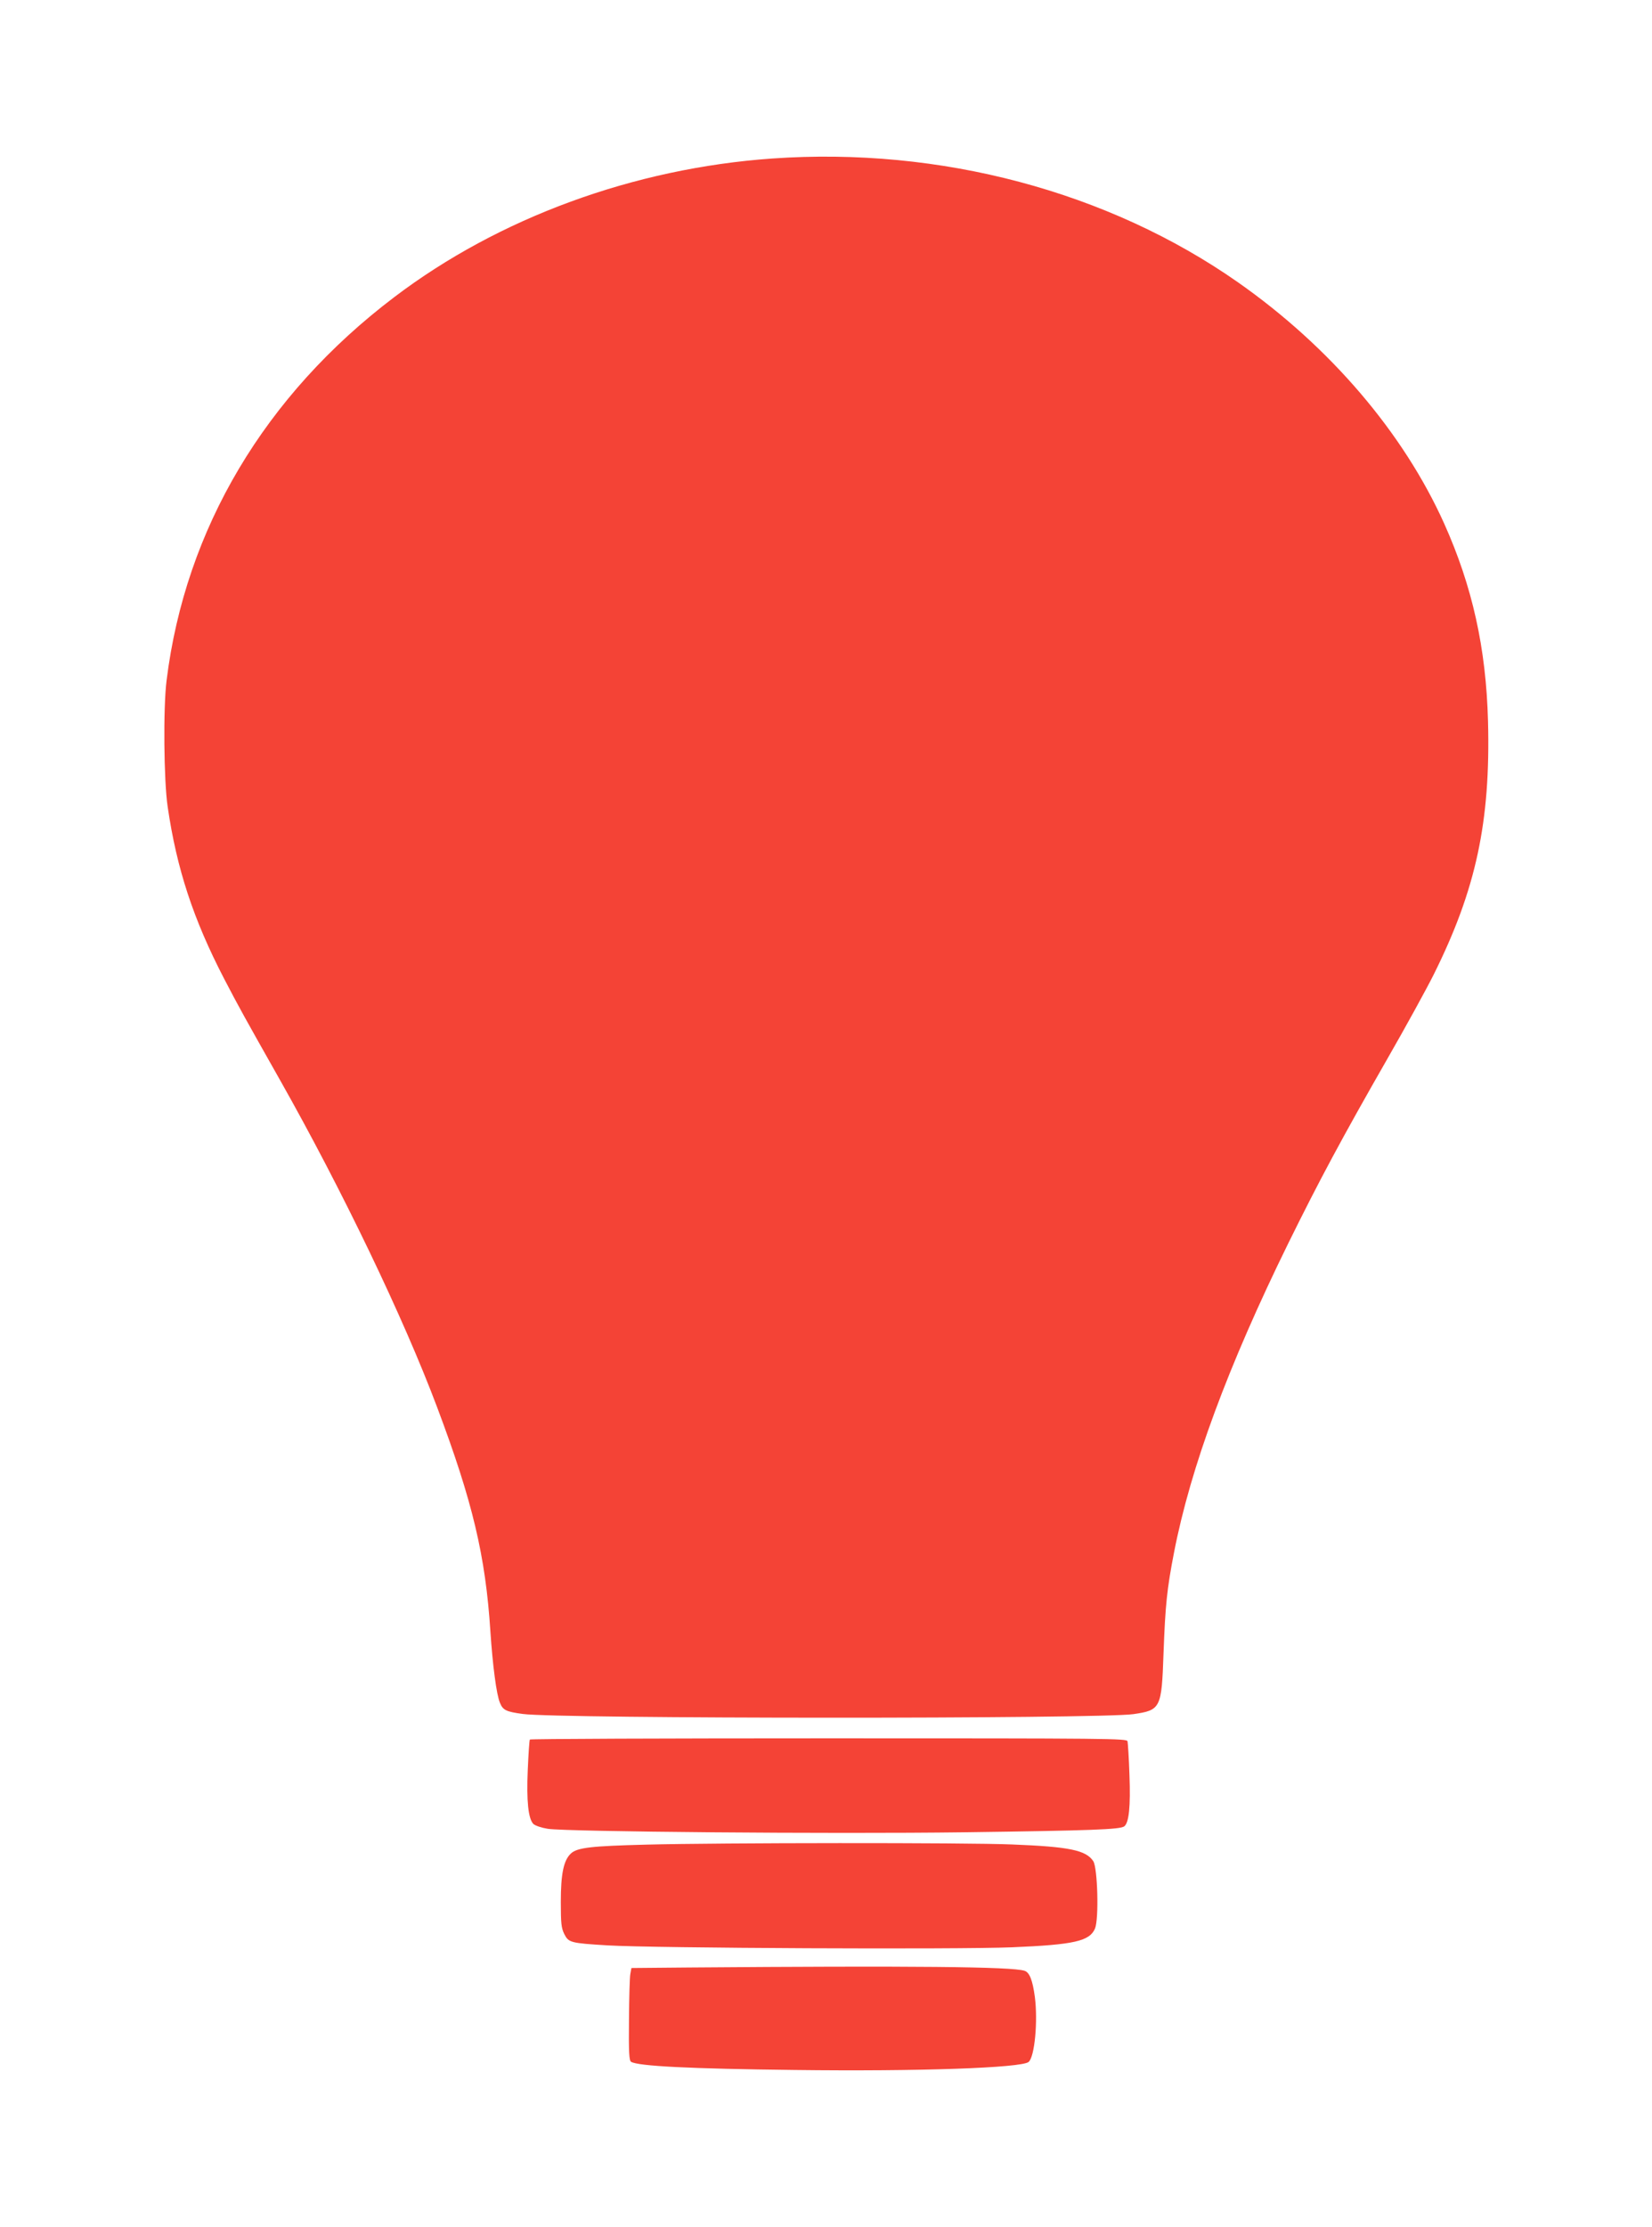
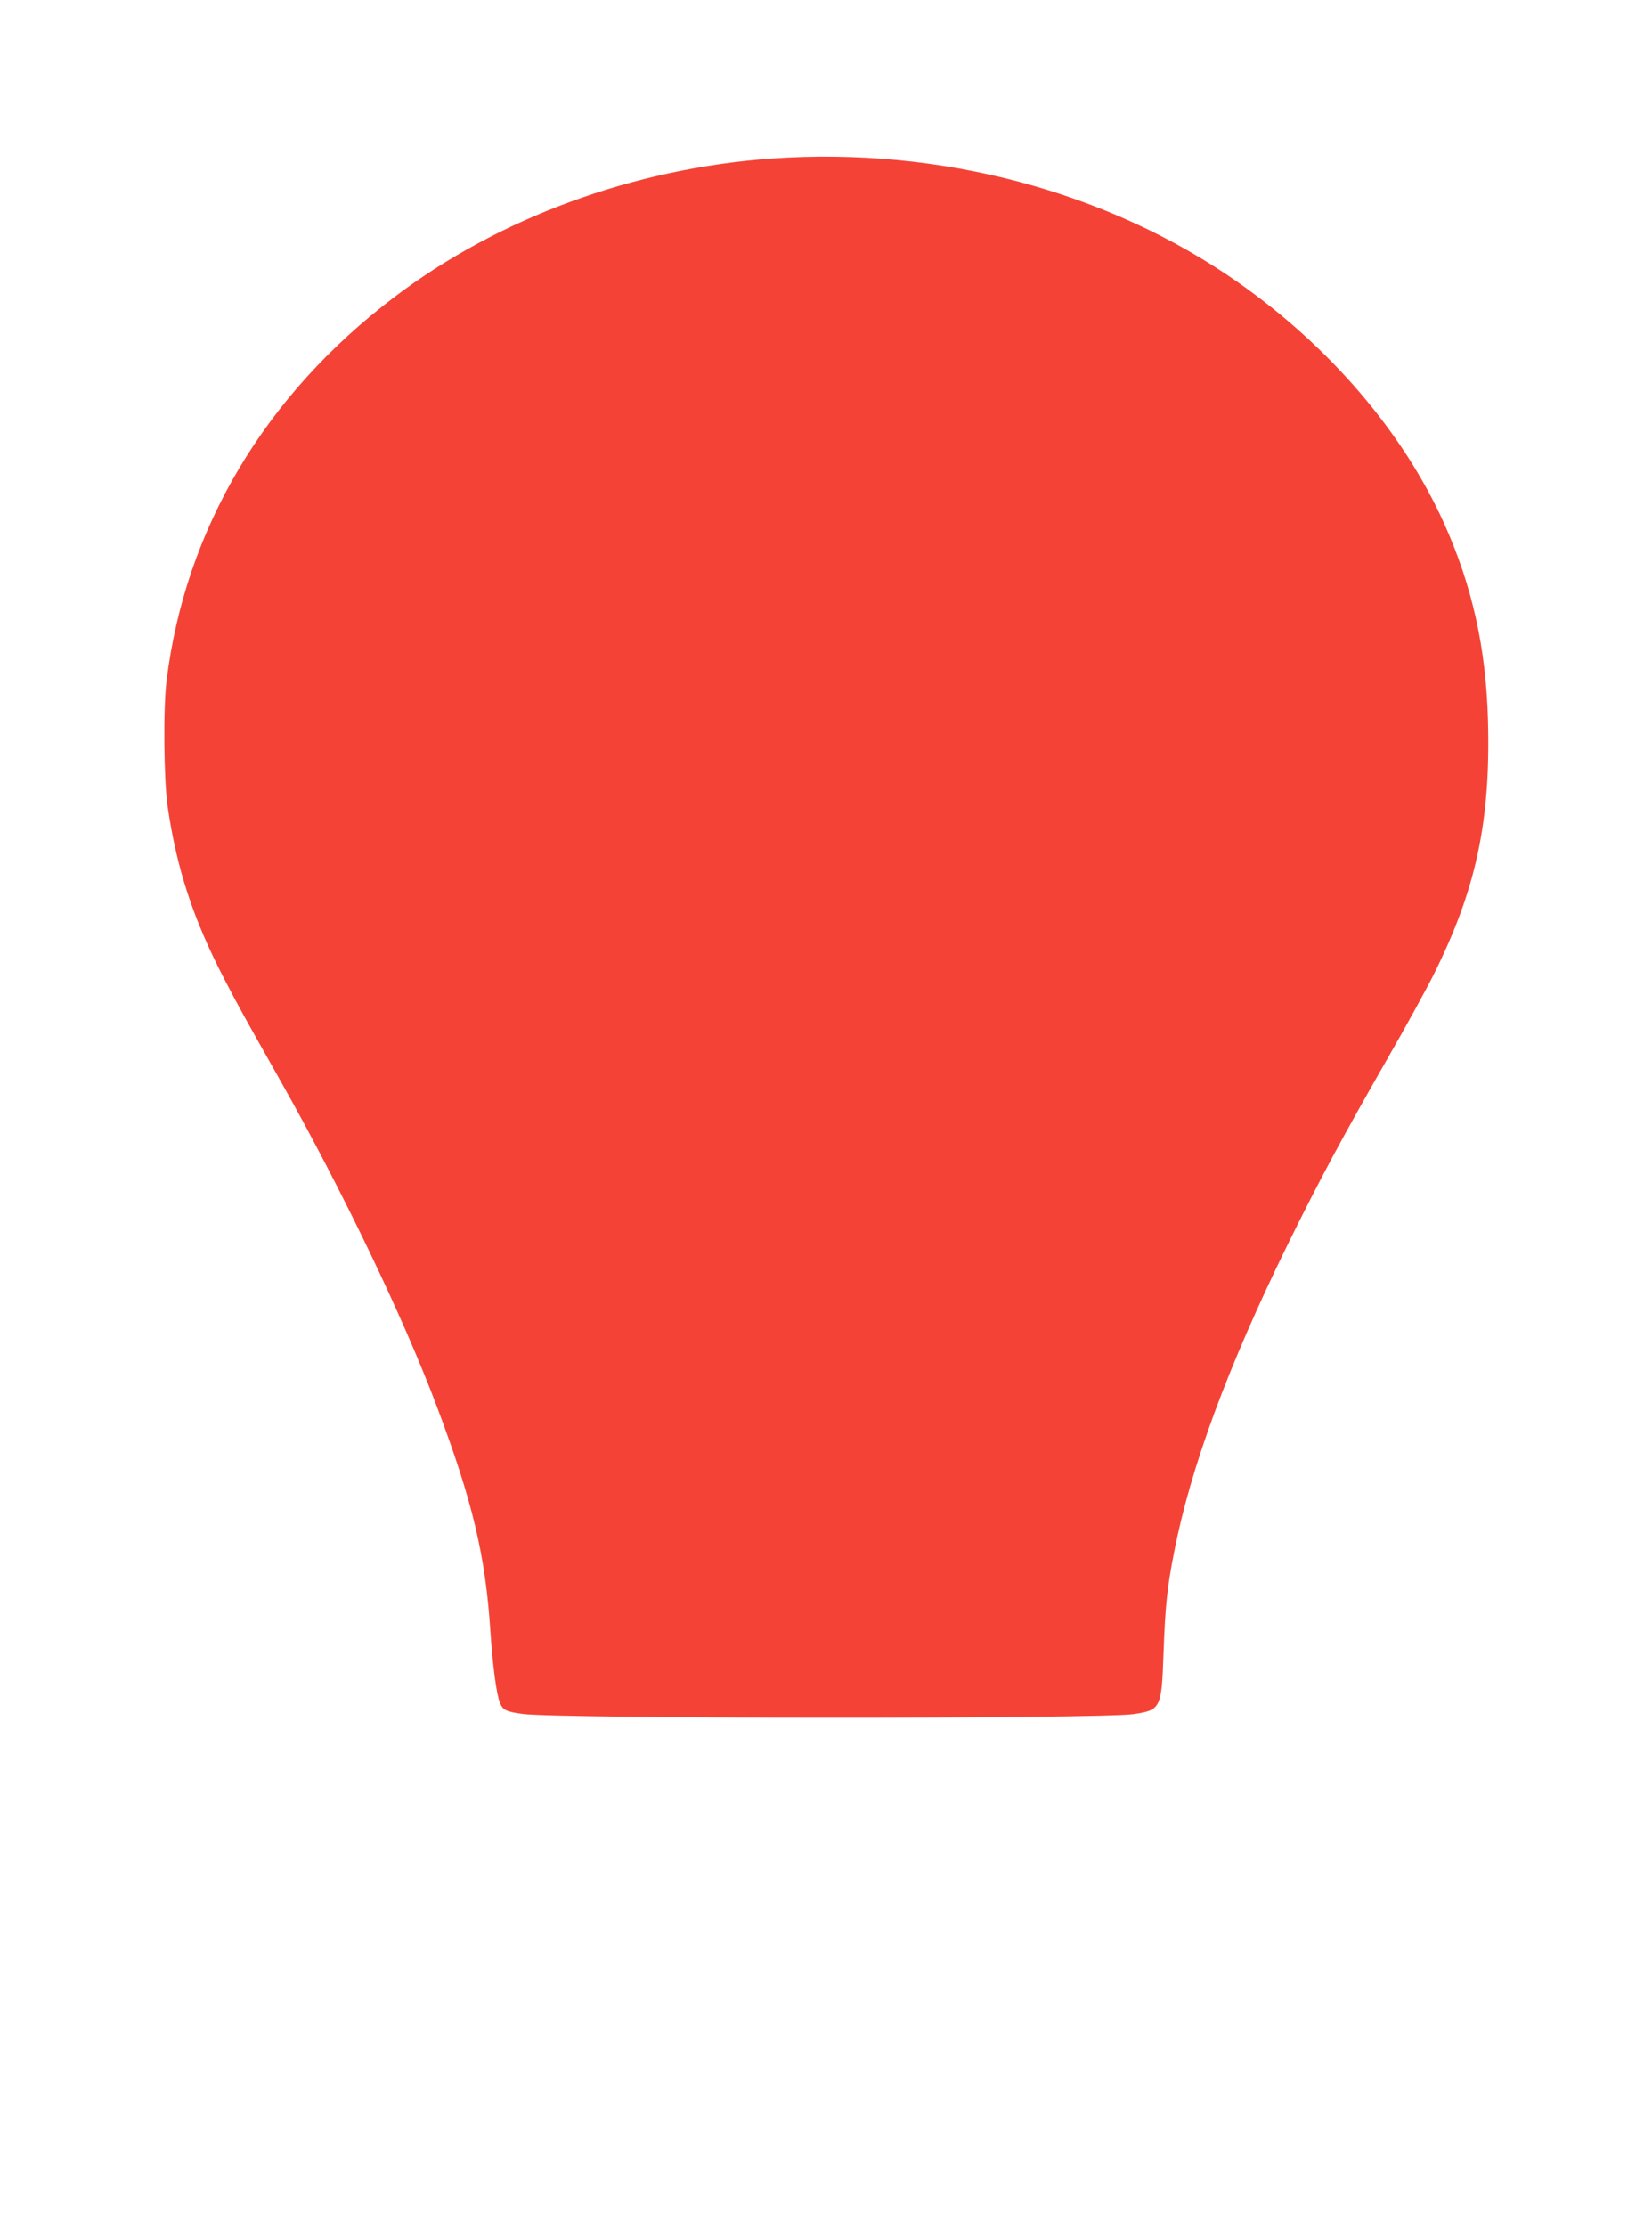
<svg xmlns="http://www.w3.org/2000/svg" version="1.0" width="950pt" height="1280pt" viewBox="0 0 950 1280" preserveAspectRatio="xMidYMid meet">
  <g transform="translate(0,1280) scale(0.1,-0.1)" fill="#f44336" stroke="none">
    <path d="M4440 11889 c-794 -56 -1571 -340 -2172 -796 -745 -564 -1202 -1332 -1310 -2203 -20 -158 -16 -575 6 -725 52 -358 148 -649 325 -990 87 -167 115 -217 323 -585 356 -630 709 -1364 902 -1878 204 -542 278 -854 306 -1287 13 -195 35 -365 55 -411 17 -42 35 -51 131 -64 203 -28 3315 -29 3512 -1 157 23 162 33 173 350 10 275 20 371 60 577 95 490 310 1072 658 1780 177 359 309 605 568 1057 107 186 227 405 267 485 244 489 328 879 313 1457 -11 420 -90 775 -252 1136 -235 522 -656 1015 -1185 1386 -747 523 -1713 780 -2680 712z" />
-     <path d="M3047 2803 c-3 -5 -8 -82 -12 -173 -8 -181 3 -282 32 -312 11 -10 46 -22 83 -28 109 -17 1625 -30 2395 -20 733 10 896 16 920 34 27 20 37 113 30 296 -3 96 -9 183 -11 193 -5 16 -96 17 -1719 17 -943 0 -1716 -3 -1718 -7z" />
-     <path d="M3715 2199 c-315 -8 -396 -17 -432 -51 -42 -39 -58 -117 -58 -278 0 -125 3 -150 20 -185 25 -49 35 -52 250 -65 266 -16 2013 -24 2325 -11 357 15 446 35 477 108 23 56 15 348 -10 387 -42 63 -136 83 -467 96 -266 11 -1681 10 -2105 -1z" />
-     <path d="M3963 1493 l-332 -3 -6 -33 c-4 -17 -7 -137 -8 -265 -2 -188 1 -234 12 -241 40 -25 338 -40 941 -47 715 -9 1304 12 1345 46 35 29 54 234 36 374 -13 97 -31 141 -59 150 -74 24 -646 29 -1929 19z" />
  </g>
</svg>